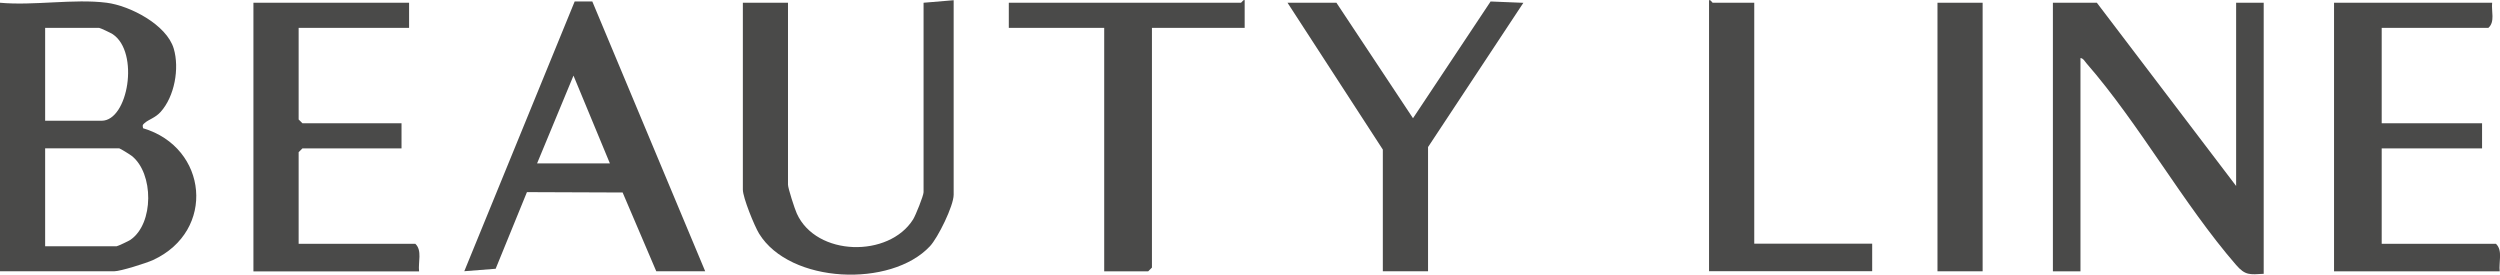
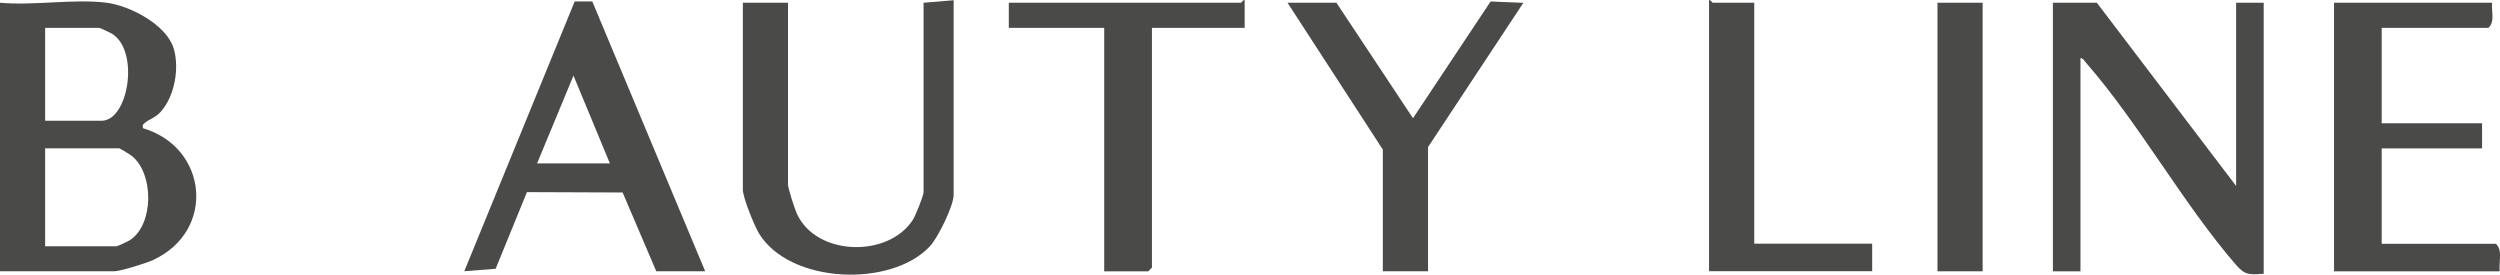
<svg xmlns="http://www.w3.org/2000/svg" id="Layer_2" data-name="Layer 2" viewBox="0 0 337.28 37.06">
  <defs>
    <style>
      .cls-1 {
        fill: #4a4a49;
      }
    </style>
  </defs>
  <g id="Layer_1-2" data-name="Layer 1">
    <g>
      <path class="cls-1" d="M14.39.37c3.13.4,8.09,2.95,9.05,6.19.79,2.68.11,6.45-1.77,8.54-.73.81-1.61,1.01-2.16,1.5-.3.27-.29.26-.21.7,8.75,2.6,9.86,13.85,1.35,17.78-.91.42-4.41,1.52-5.25,1.52H0V.37C4.52.79,10-.19,14.39.37ZM6.09,16.29h7.62c3.58,0,5.13-9.22,1.51-11.67-.25-.17-1.71-.86-1.85-.86h-7.28v12.53ZM6.09,33.22h9.65c.13,0,1.6-.69,1.85-.86,3.2-2.18,3.16-8.99.18-11.33-.24-.19-1.59-1.02-1.69-1.02H6.09v13.2Z" />
      <path class="cls-1" d="M301.68,25.09V.37h3.72v36.57c-1.89.11-2.48.23-3.72-1.19-7.13-8.22-13.04-19.01-20.19-27.21-.23-.26-.43-.68-.81-.71v28.78h-3.72V.37h5.93l18.79,24.72Z" />
      <path class="cls-1" d="M100.22.37h6.09v24.55c0,.47.91,3.29,1.19,3.89,2.63,5.81,12.43,5.98,15.69.79.34-.54,1.41-3.21,1.41-3.67V.37l4.06-.34v26.24c0,1.5-2.12,5.8-3.2,6.95-5.24,5.61-18.88,5.08-23.05-1.7-.64-1.05-2.19-4.86-2.19-5.94V.37Z" />
      <path class="cls-1" d="M95.14,36.6h-6.6l-4.54-10.63-12.91-.05-4.22,10.34-4.23.33L77.53.2h2.38s15.23,36.4,15.23,36.4ZM82.28,22.04l-4.91-11.84-4.91,11.84h9.82Z" />
      <path class="cls-1" d="M336.22.37c-.13,1.12.42,2.58-.51,3.39h-14.39v12.87h13.54v3.39h-13.54v12.87h15.41c.96.89.36,2.51.51,3.72h-22.35V.37h21.33Z" />
-       <path class="cls-1" d="M55.19.37v3.39h-14.9v12.36l.51.51h13.37v3.39h-13.37l-.51.51v12.36h15.74c.96.89.36,2.51.51,3.72h-22.35V.37h20.99Z" />
      <path class="cls-1" d="M167.94,3.76h-12.53v32.34l-.51.51h-5.93V3.76h-12.87V.37h31.32c.07,0,.38-.51.5-.34v3.72Z" />
      <polygon class="cls-1" points="180.3 .37 190.63 15.95 201.1 .2 205.52 .38 192.66 19.84 192.66 36.6 186.56 36.6 186.56 20.18 173.7 .37 180.3 .37" />
      <path class="cls-1" d="M236.67.37v32.5h15.91v3.72h-22.01V.03c.25-.09.4.34.51.34h5.59Z" />
      <rect class="cls-1" x="261.39" y=".37" width="6.09" height="36.23" />
    </g>
  </g>
</svg>